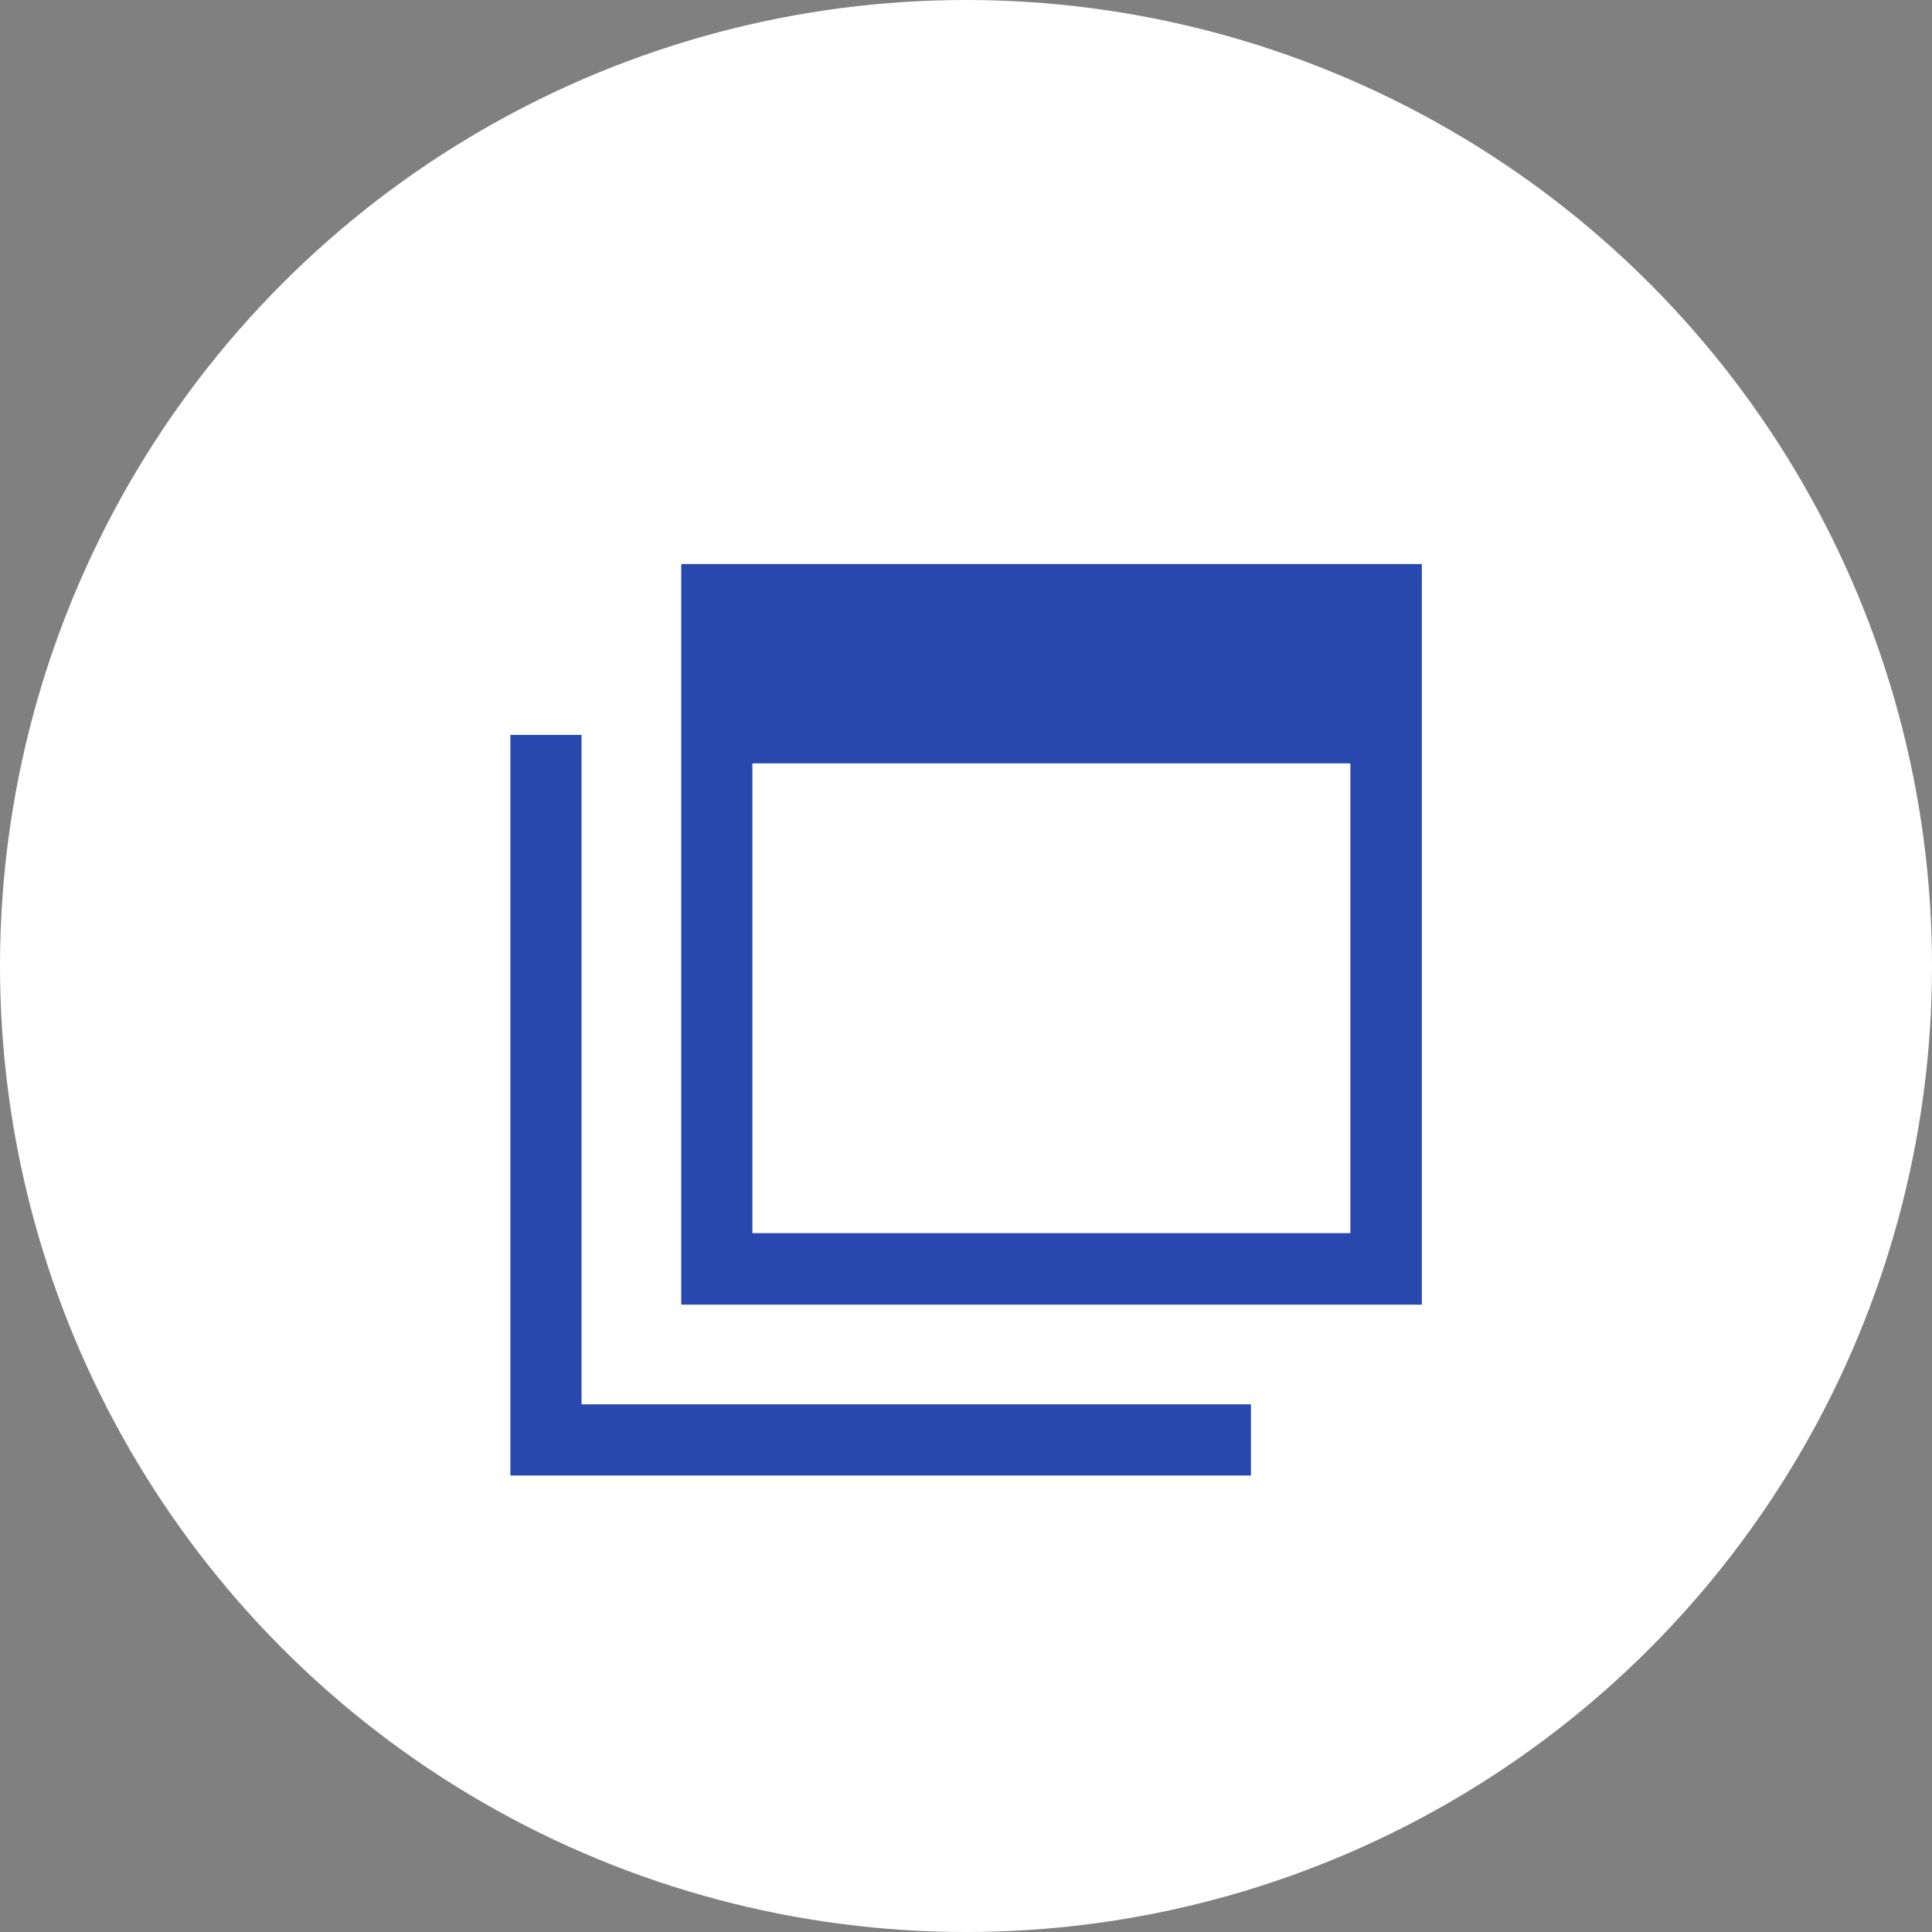
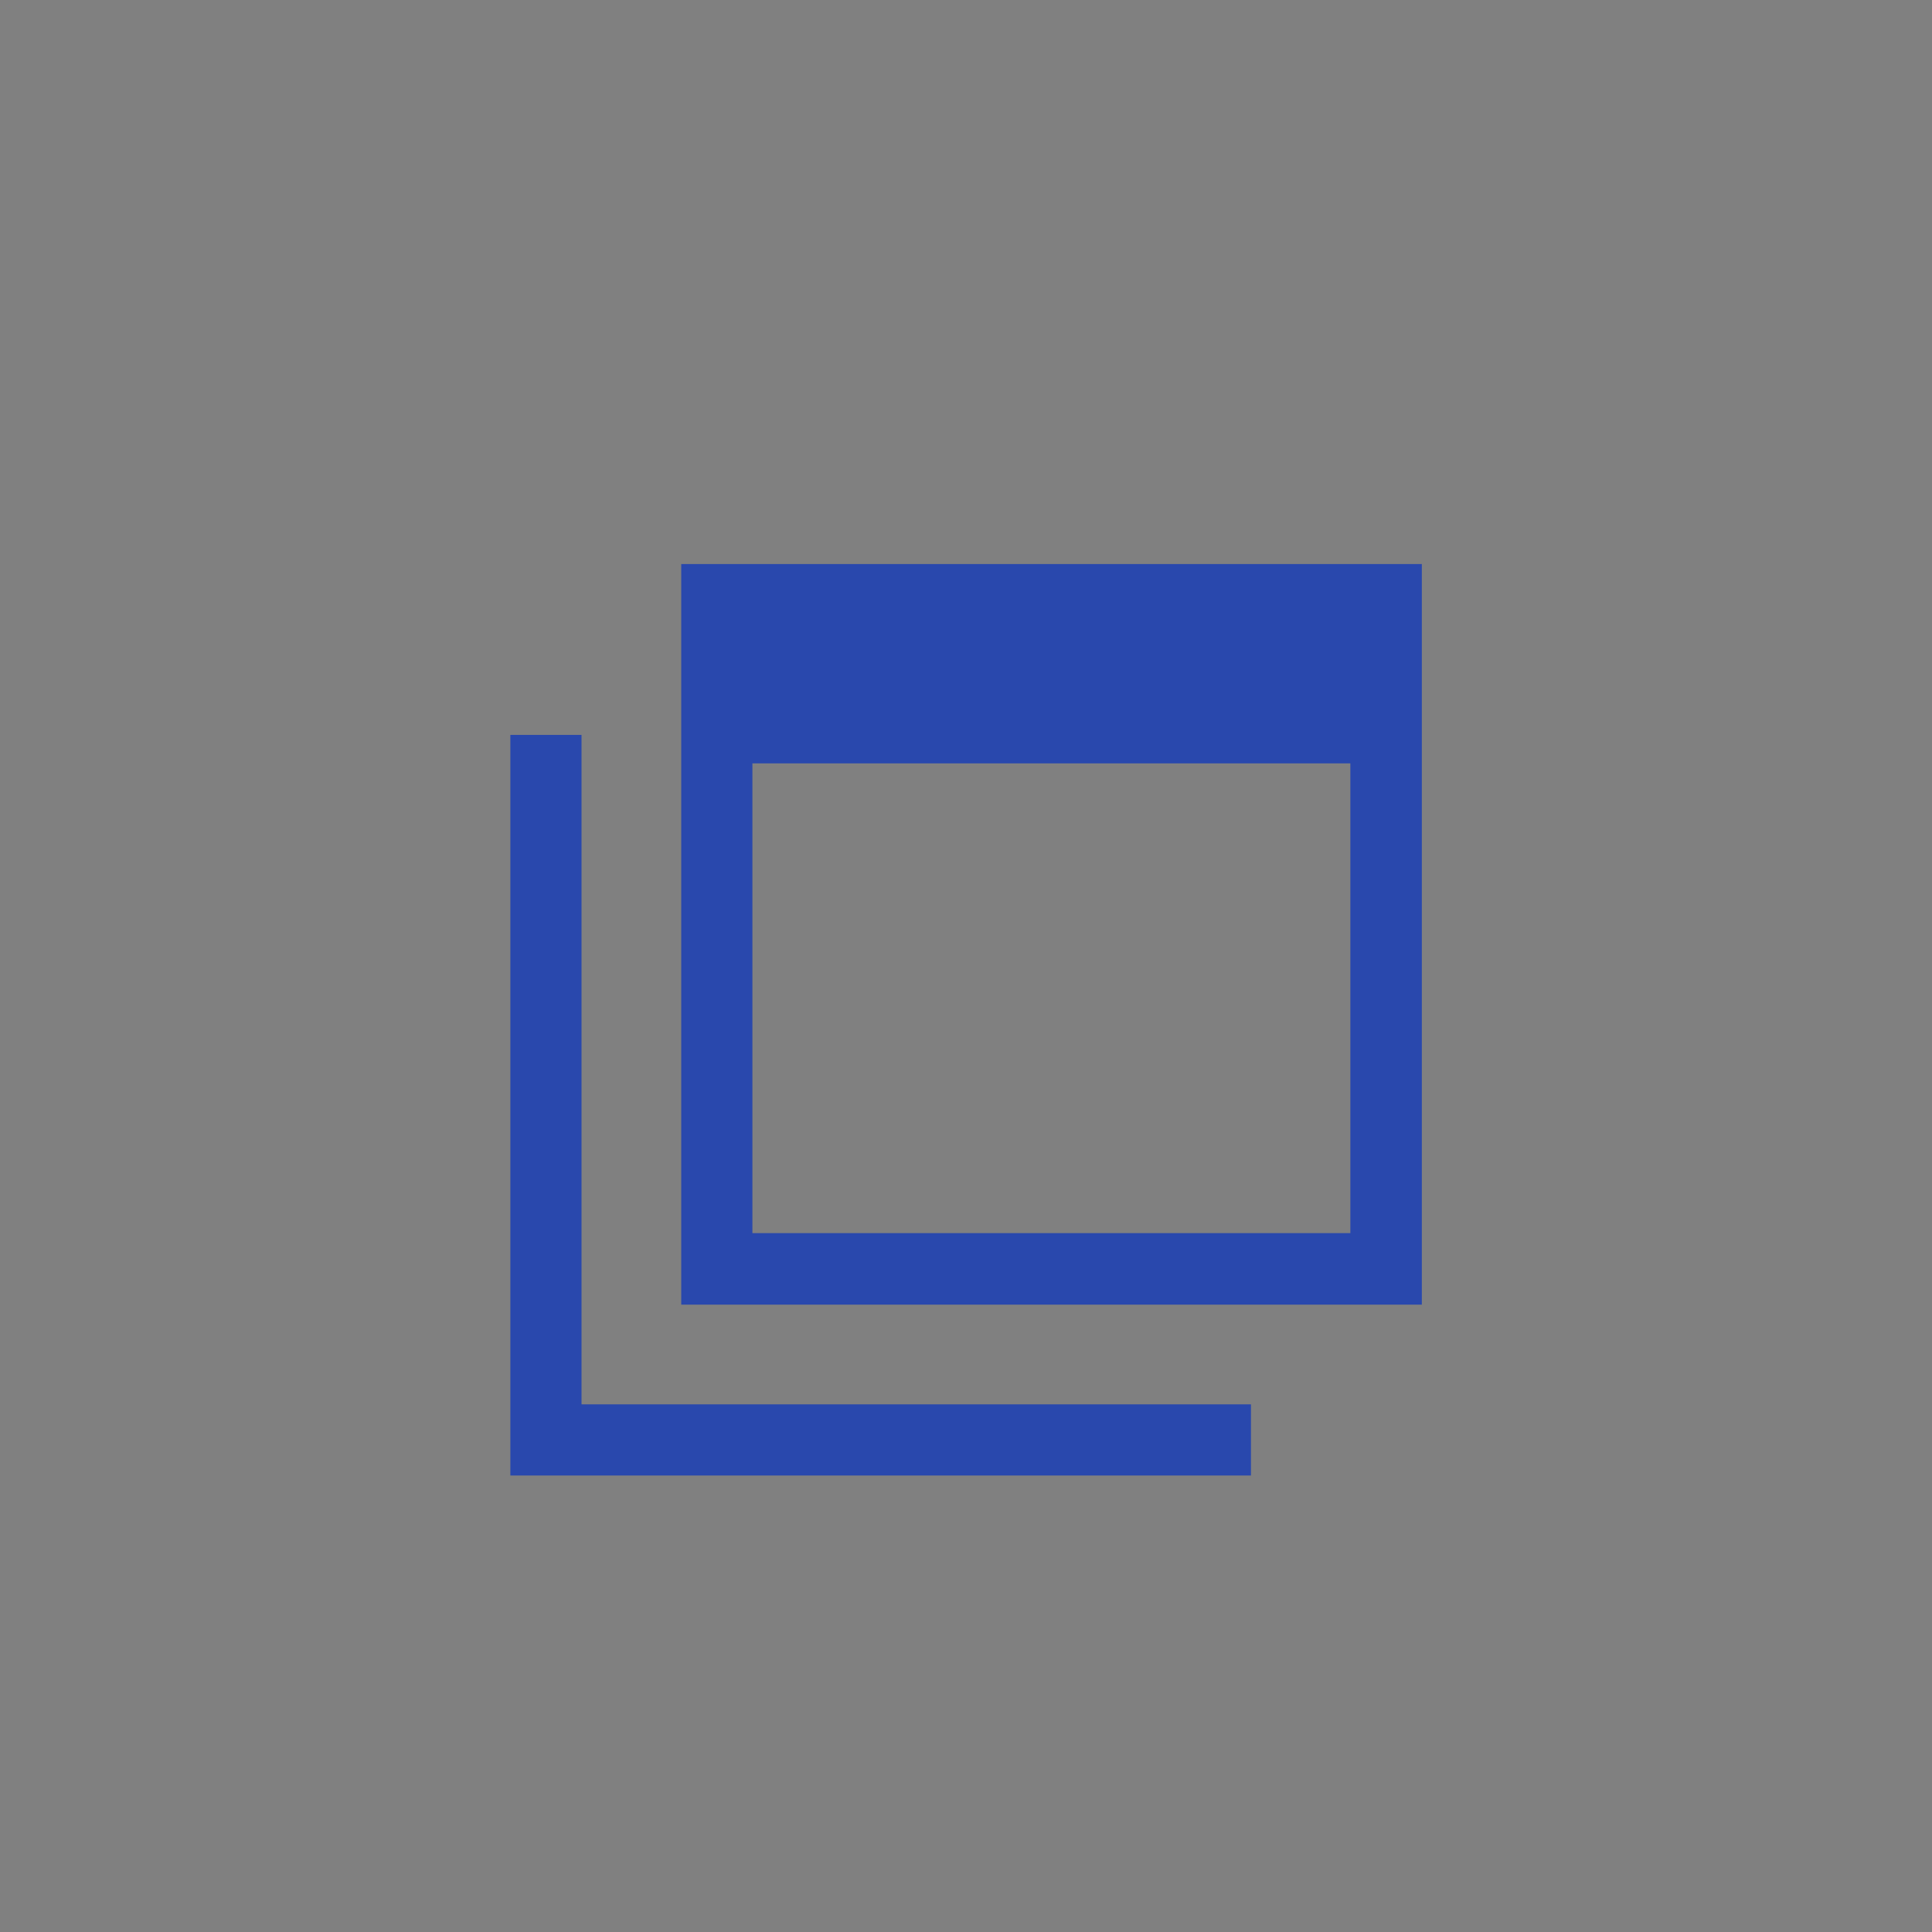
<svg xmlns="http://www.w3.org/2000/svg" width="18" height="18" viewBox="0 0 18 18">
  <rect x="0" y="0" width="18" height="18" fill="#808080" stroke="none" />
  <g id="グループ_1844" data-name="グループ 1844" transform="translate(-1087 -2550)">
-     <circle id="楕円形_2" data-name="楕円形 2" cx="9" cy="9" r="9" transform="translate(1087 2550)" fill="#fff" />
    <g id="新しいウィンドウで開くボタン_2" data-name="新しいウィンドウで開くボタン　2" transform="translate(1091.755 2555.255)">
      <path id="パス_906" data-name="パス 906" d="M96,0V6.9h6.9V0Zm6.234,6.234H96.663V1.857h5.571Z" transform="translate(-94.408)" fill="#2948ad" />
      <path id="パス_907" data-name="パス 907" d="M.663,102.234V96H0v6.9H6.9v-.663H.663Z" transform="translate(0 -94.408)" fill="#2948ad" />
    </g>
  </g>
</svg>